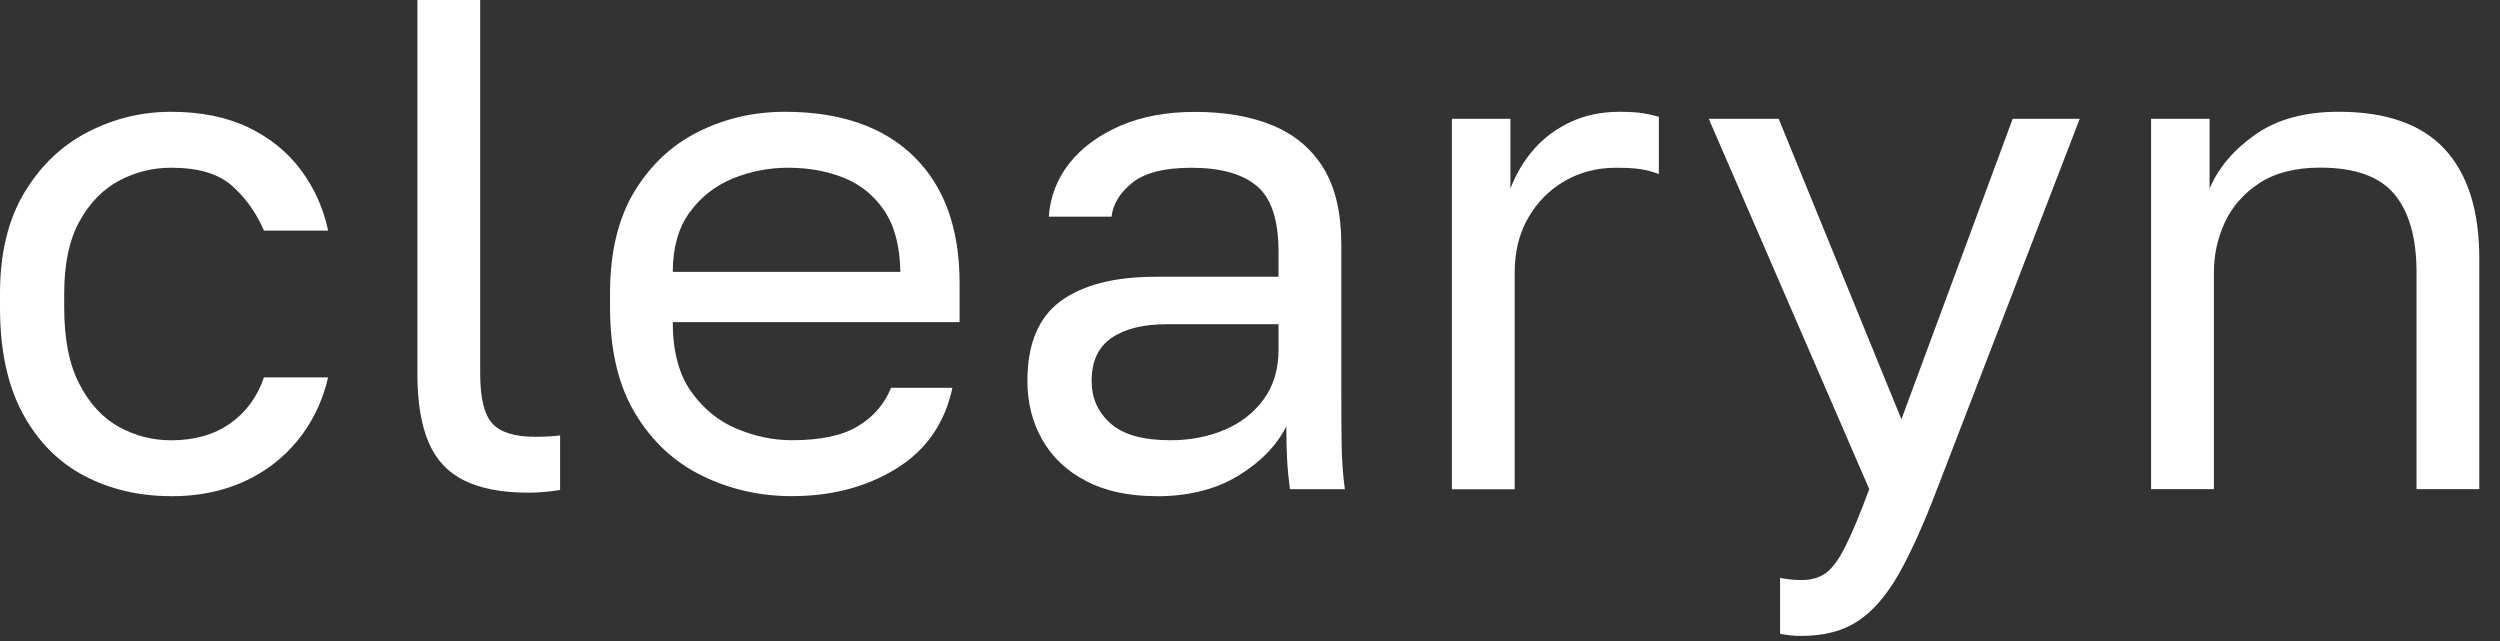
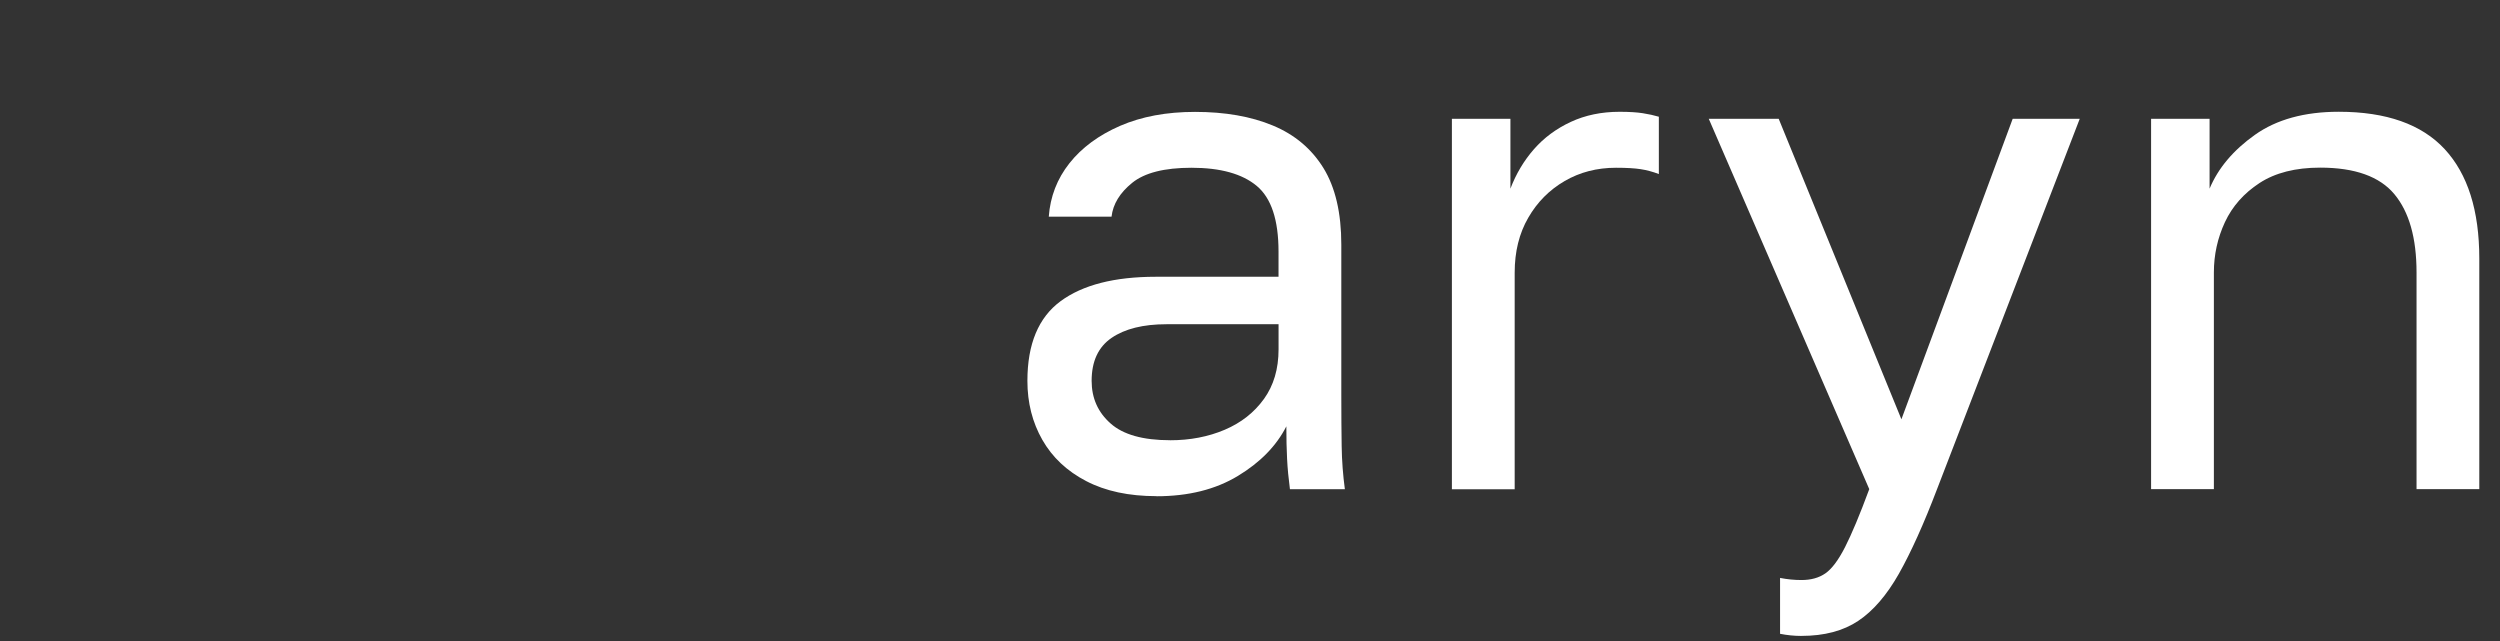
<svg xmlns="http://www.w3.org/2000/svg" fill="none" height="100%" overflow="visible" preserveAspectRatio="none" style="display: block;" viewBox="0 0 78 20" width="100%">
  <rect x="0" y="0" width="78" height="20" fill="#333333" stroke="none" />
  <g id="Group">
-     <path d="M5.342 15.48C4.333 15.48 3.424 15.266 2.616 14.838C1.807 14.409 1.169 13.758 0.701 12.886C0.233 12.014 0 10.917 0 9.593V9.157C0 7.907 0.252 6.861 0.756 6.017C1.261 5.174 1.921 4.543 2.737 4.121C3.553 3.699 4.421 3.488 5.341 3.488C6.261 3.488 7.081 3.652 7.756 3.979C8.431 4.306 8.977 4.75 9.392 5.309C9.807 5.869 10.09 6.497 10.238 7.195H8.235C7.997 6.643 7.667 6.177 7.244 5.8C6.821 5.422 6.187 5.233 5.341 5.233C4.763 5.233 4.22 5.368 3.717 5.636C3.212 5.906 2.801 6.326 2.482 6.901C2.163 7.476 2.003 8.227 2.003 9.158V9.594C2.003 10.583 2.162 11.383 2.482 11.993C2.801 12.604 3.212 13.047 3.717 13.323C4.222 13.599 4.763 13.737 5.341 13.737C6.068 13.737 6.68 13.563 7.177 13.214C7.675 12.865 8.027 12.386 8.235 11.775H10.238C10.06 12.531 9.74 13.189 9.281 13.749C8.821 14.309 8.256 14.737 7.589 15.036C6.921 15.333 6.172 15.483 5.341 15.483L5.342 15.48Z" fill="white" id="Vector" />
-     <path d="M16.473 15.371C15.657 15.371 14.993 15.244 14.481 14.99C13.969 14.735 13.597 14.335 13.368 13.79C13.137 13.245 13.023 12.537 13.023 11.665V-4.76837e-07H14.982V11.665C14.982 12.421 15.108 12.937 15.361 13.213C15.612 13.49 16.058 13.628 16.695 13.628C16.859 13.628 16.999 13.624 17.119 13.617C17.238 13.611 17.357 13.599 17.475 13.585V15.286C17.401 15.3 17.301 15.315 17.175 15.329C17.05 15.343 16.922 15.355 16.797 15.362C16.671 15.369 16.563 15.372 16.474 15.372L16.473 15.371Z" fill="white" id="Vector_2" />
-     <path d="M24.709 15.48C23.714 15.48 22.784 15.27 21.916 14.848C21.048 14.426 20.35 13.78 19.823 12.908C19.296 12.036 19.033 10.931 19.033 9.593V9.157C19.033 7.878 19.284 6.82 19.789 5.984C20.294 5.149 20.961 4.523 21.792 4.109C22.623 3.695 23.521 3.488 24.486 3.488C26.222 3.488 27.565 3.954 28.514 4.884C29.464 5.815 29.939 7.129 29.939 8.829V10.051H20.99C20.99 10.952 21.179 11.672 21.558 12.21C21.937 12.748 22.411 13.136 22.983 13.376C23.554 13.615 24.129 13.735 24.708 13.735C25.599 13.735 26.284 13.59 26.767 13.298C27.249 13.008 27.593 12.608 27.802 12.099H29.716C29.479 13.204 28.897 14.044 27.969 14.617C27.041 15.192 25.954 15.479 24.708 15.479L24.709 15.48ZM24.598 5.233C23.989 5.233 23.41 5.346 22.861 5.57C22.312 5.796 21.863 6.149 21.515 6.628C21.166 7.107 20.991 7.726 20.991 8.482H28.092C28.077 7.682 27.91 7.046 27.591 6.574C27.272 6.101 26.852 5.76 26.334 5.55C25.814 5.339 25.235 5.234 24.598 5.234V5.233Z" fill="white" id="Vector_3" />
    <path d="M36.083 15.48C35.222 15.48 34.492 15.324 33.891 15.011C33.29 14.699 32.834 14.271 32.522 13.725C32.21 13.179 32.055 12.566 32.055 11.883C32.055 10.734 32.4 9.906 33.09 9.397C33.78 8.889 34.771 8.635 36.061 8.635H39.89V7.85C39.89 6.862 39.664 6.179 39.211 5.801C38.758 5.423 38.08 5.234 37.174 5.234C36.328 5.234 35.712 5.391 35.326 5.703C34.94 6.015 34.725 6.368 34.68 6.76H32.722C32.767 6.136 32.982 5.579 33.367 5.092C33.753 4.605 34.28 4.217 34.948 3.926C35.617 3.636 36.395 3.491 37.286 3.491C38.221 3.491 39.029 3.632 39.712 3.916C40.394 4.199 40.921 4.643 41.293 5.245C41.663 5.849 41.849 6.644 41.849 7.632V12.32C41.849 12.931 41.853 13.465 41.86 13.923C41.867 14.38 41.901 14.827 41.96 15.264H40.246C40.202 14.93 40.172 14.614 40.157 14.316C40.142 14.018 40.134 13.68 40.134 13.302C39.823 13.912 39.318 14.429 38.621 14.85C37.923 15.272 37.077 15.483 36.083 15.483V15.48ZM36.507 13.736C37.13 13.736 37.697 13.627 38.21 13.409C38.723 13.191 39.13 12.871 39.434 12.449C39.738 12.028 39.891 11.511 39.891 10.901V10.116H36.396C35.669 10.116 35.098 10.258 34.683 10.541C34.267 10.825 34.059 11.272 34.059 11.883C34.059 12.421 34.256 12.864 34.65 13.212C35.042 13.561 35.662 13.735 36.508 13.735L36.507 13.736Z" fill="white" id="Vector_4" />
    <path d="M45.299 15.261V3.706H47.125V5.886C47.302 5.421 47.548 5.01 47.86 4.654C48.172 4.298 48.554 4.015 49.007 3.804C49.46 3.593 49.968 3.488 50.531 3.488C50.828 3.488 51.069 3.503 51.255 3.532C51.44 3.561 51.607 3.598 51.756 3.642V5.43C51.563 5.357 51.373 5.306 51.188 5.278C51.002 5.249 50.746 5.234 50.419 5.234C49.825 5.234 49.291 5.372 48.816 5.649C48.341 5.925 47.962 6.306 47.681 6.794C47.399 7.281 47.258 7.851 47.258 8.506V15.265H45.299V15.261Z" fill="white" id="Vector_5" />
    <path d="M56.206 19.841C55.984 19.841 55.762 19.819 55.538 19.775V18.031C55.761 18.075 55.983 18.097 56.206 18.097C56.503 18.097 56.752 18.028 56.952 17.889C57.152 17.751 57.357 17.478 57.565 17.071C57.772 16.665 58.025 16.061 58.321 15.261L53.313 3.706H55.495L59.324 13.082L62.796 3.706H64.888L60.436 15.261C60.021 16.351 59.623 17.23 59.246 17.9C58.867 18.568 58.445 19.059 57.977 19.371C57.51 19.683 56.919 19.84 56.206 19.84V19.841Z" fill="white" id="Vector_6" />
    <path d="M67.114 15.261V3.706H68.939V5.886C69.206 5.247 69.677 4.687 70.353 4.207C71.028 3.728 71.9 3.487 72.969 3.487C74.452 3.487 75.555 3.877 76.274 4.653C76.994 5.431 77.354 6.568 77.354 8.066V15.26H75.396V8.501C75.396 7.425 75.165 6.612 74.705 6.059C74.245 5.507 73.474 5.23 72.39 5.23C71.619 5.23 70.988 5.391 70.498 5.71C70.008 6.03 69.649 6.437 69.418 6.931C69.188 7.425 69.073 7.948 69.073 8.501V15.26H67.115L67.114 15.261Z" fill="white" id="Vector_7" />
  </g>
</svg>